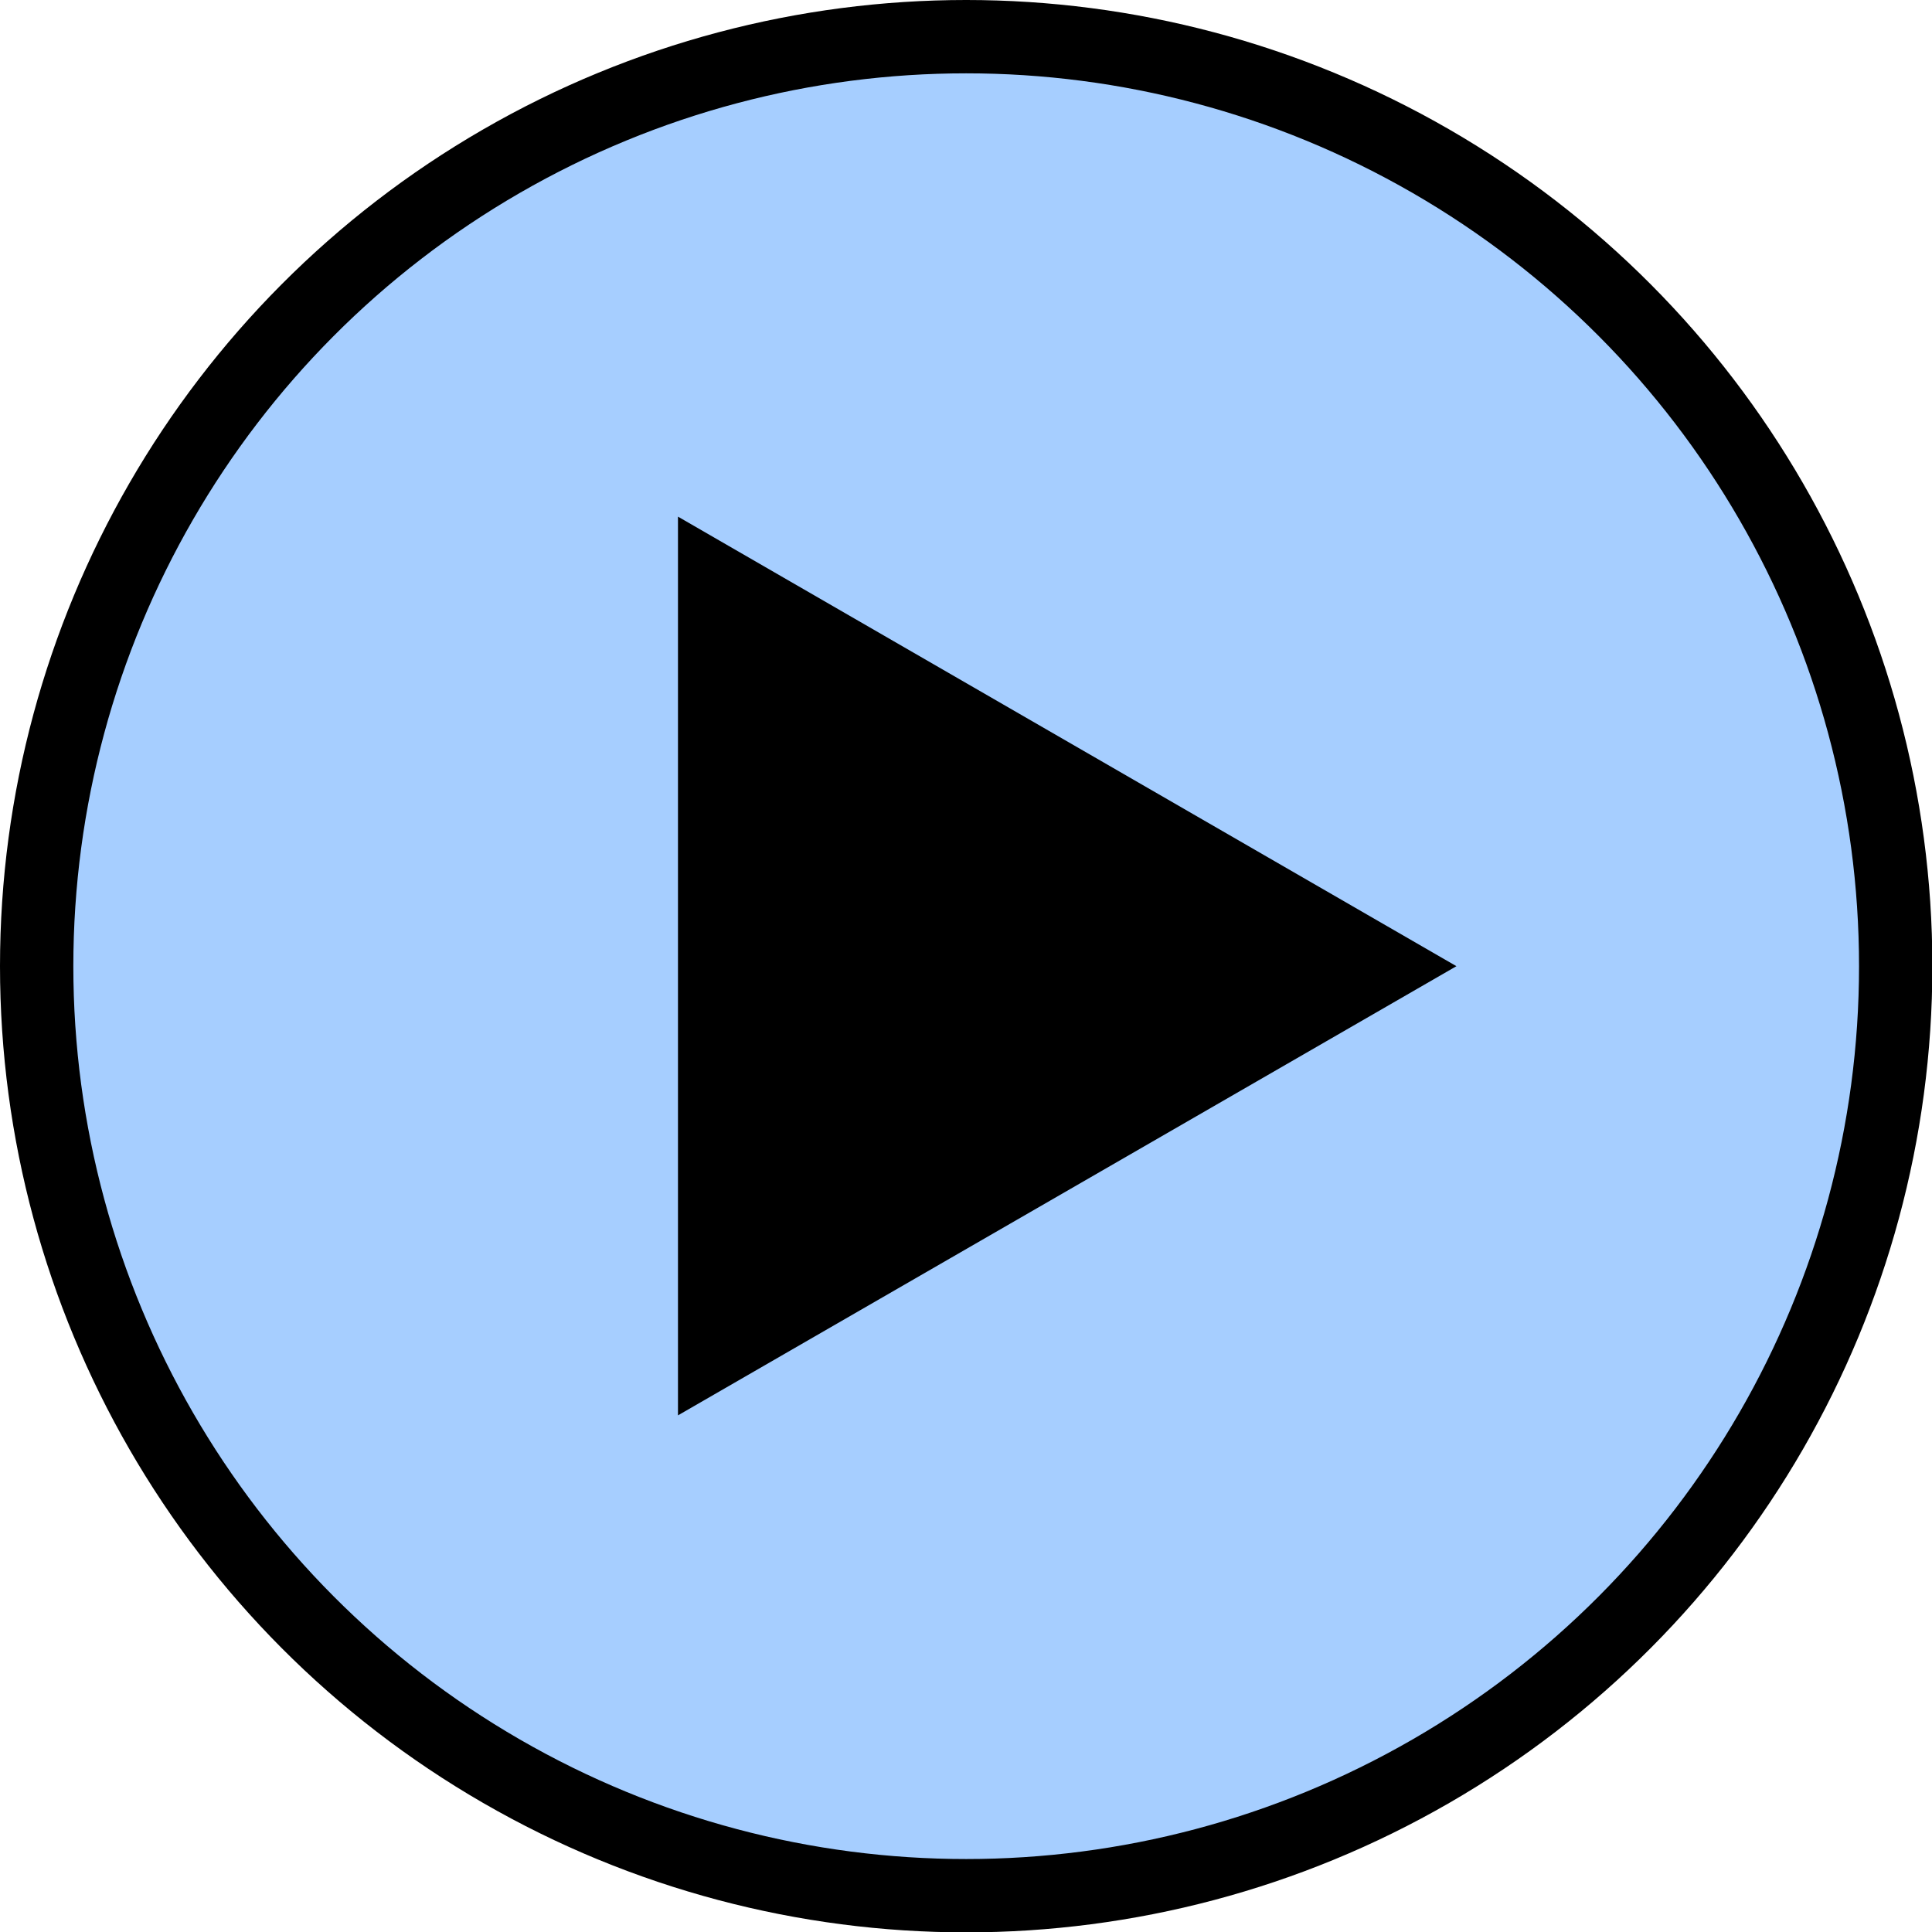
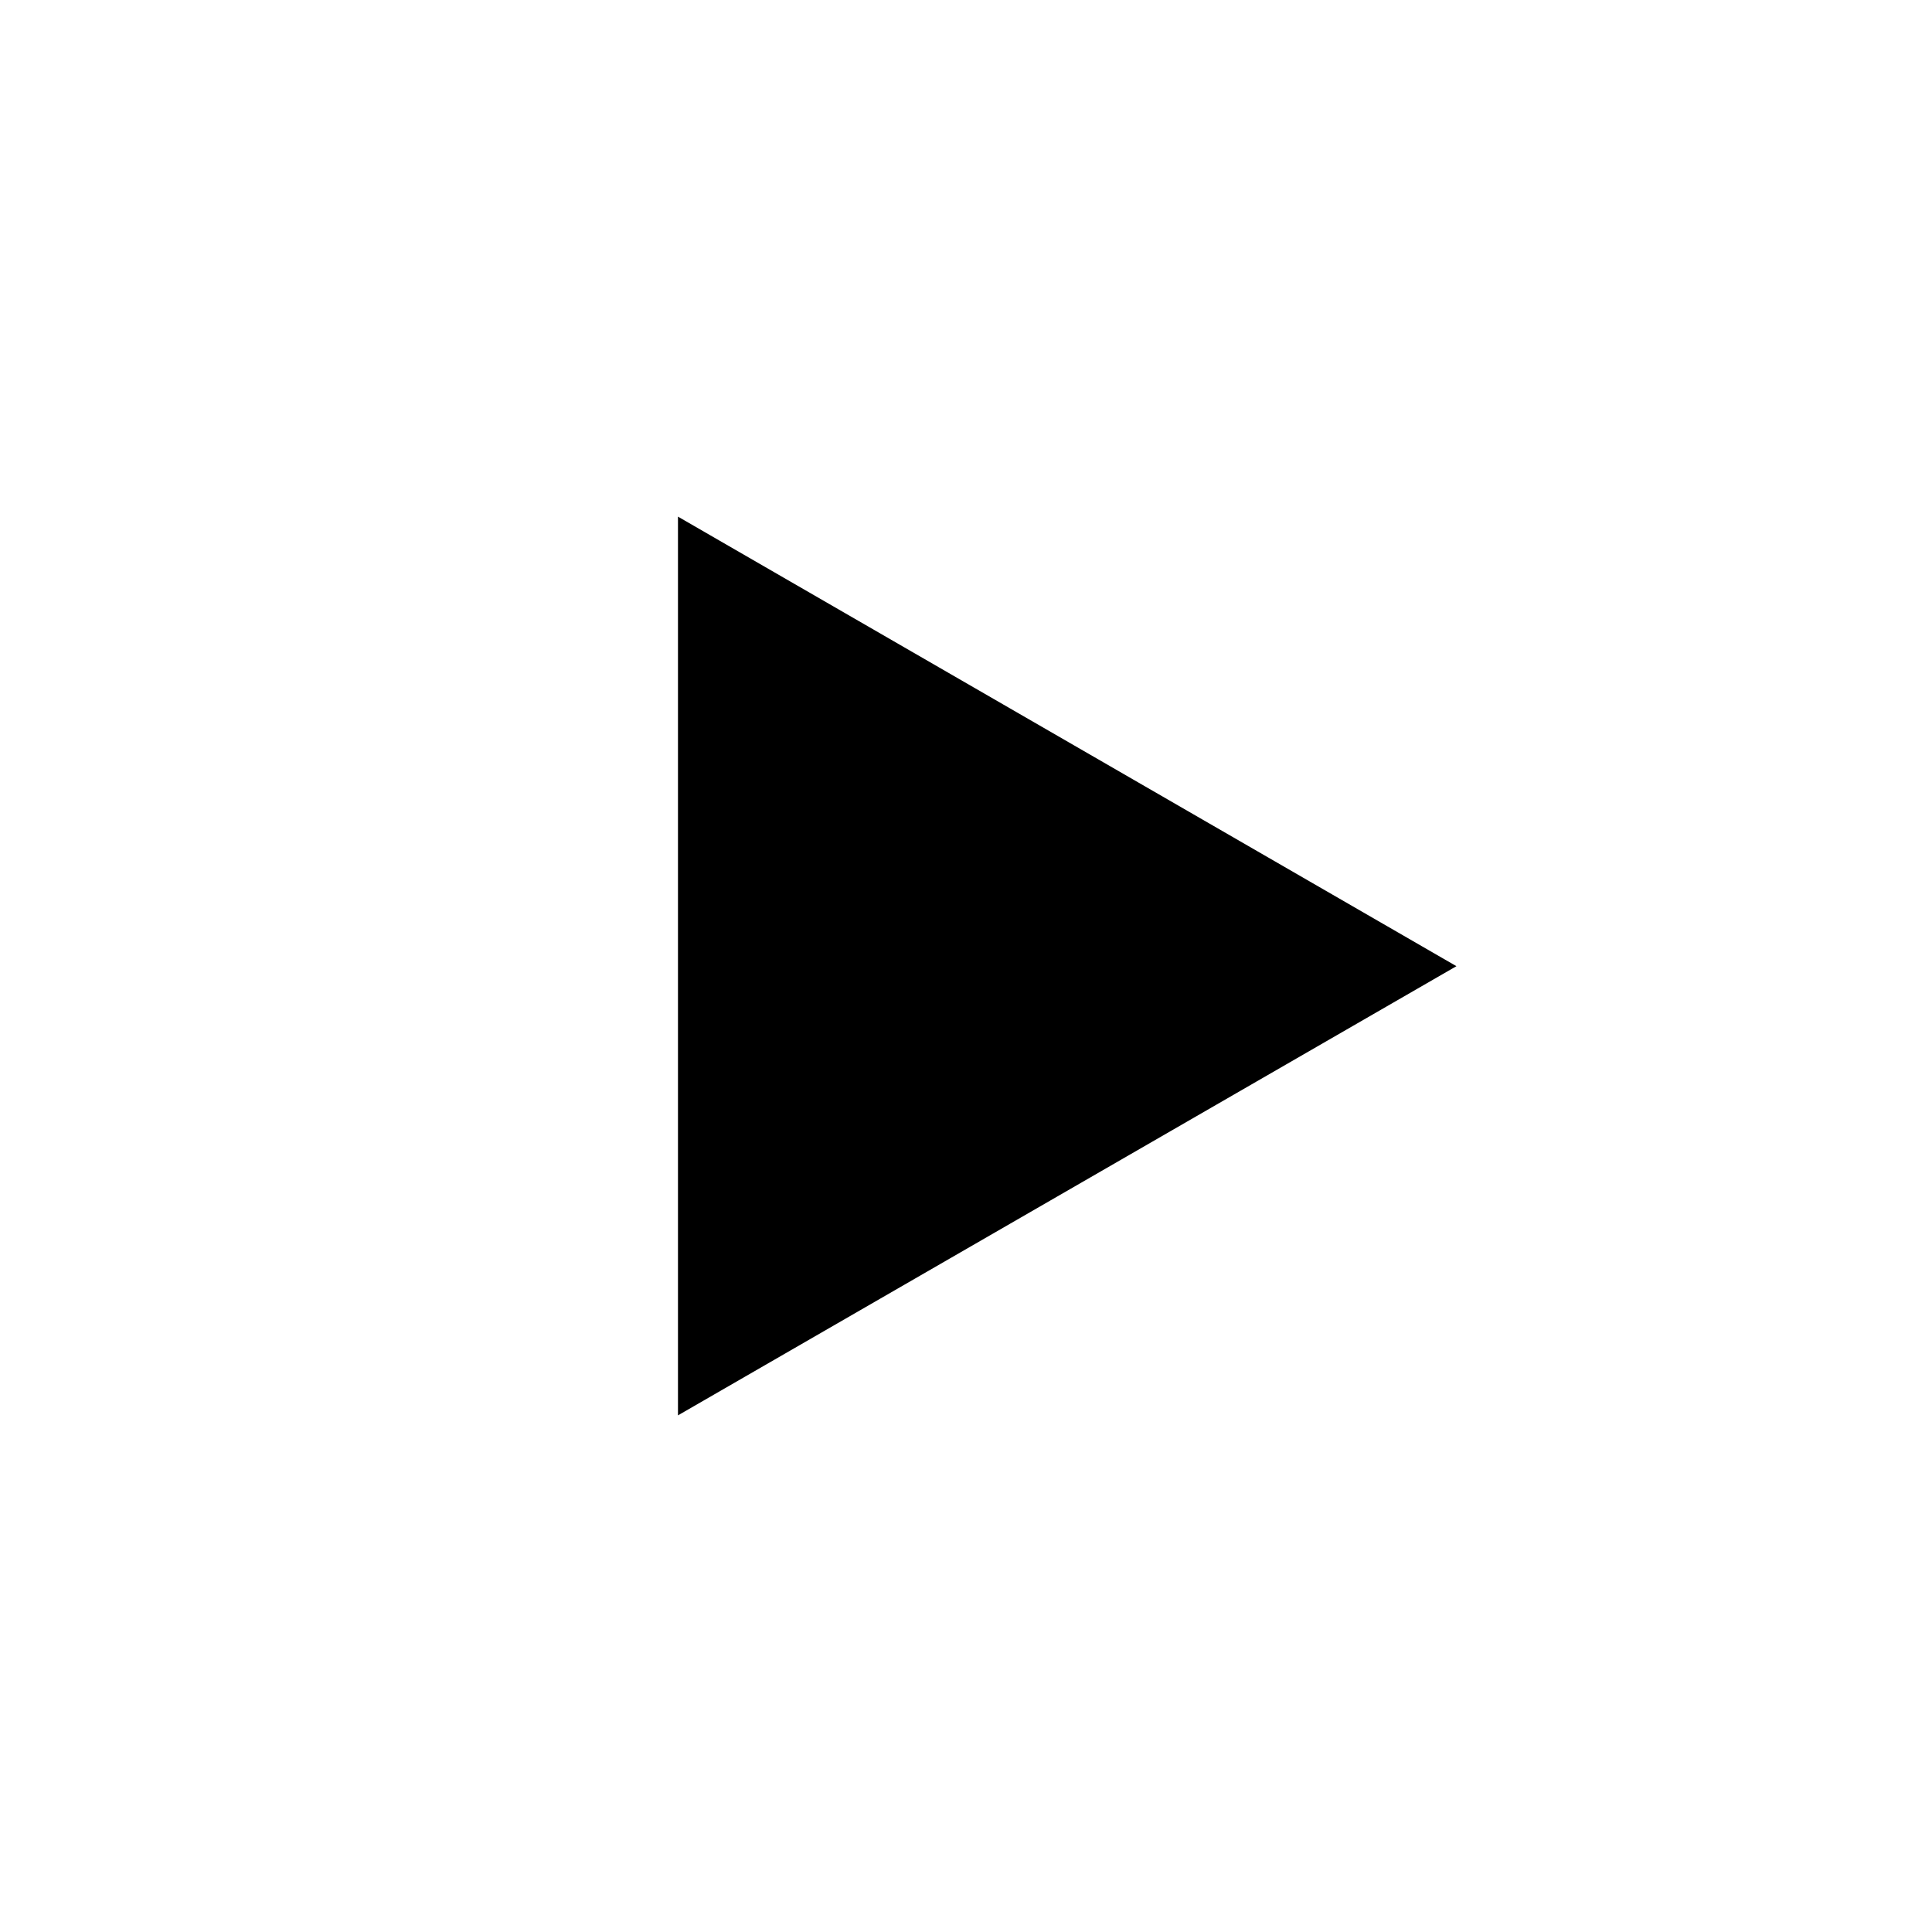
<svg xmlns="http://www.w3.org/2000/svg" id="_レイヤー_2" data-name="レイヤー 2" viewBox="0 0 52.69 52.69">
  <defs>
    <style>
      .cls-1 {
        fill: #a6ceff;
        stroke: #000;
        stroke-miterlimit: 10;
        stroke-width: 2px;
      }
    </style>
  </defs>
  <g id="design">
    <g>
-       <circle class="cls-1" cx="26.35" cy="26.35" r="25.35" />
      <polygon points="39.72 26.35 18.49 14.09 18.49 38.6 39.72 26.35" />
    </g>
  </g>
</svg>